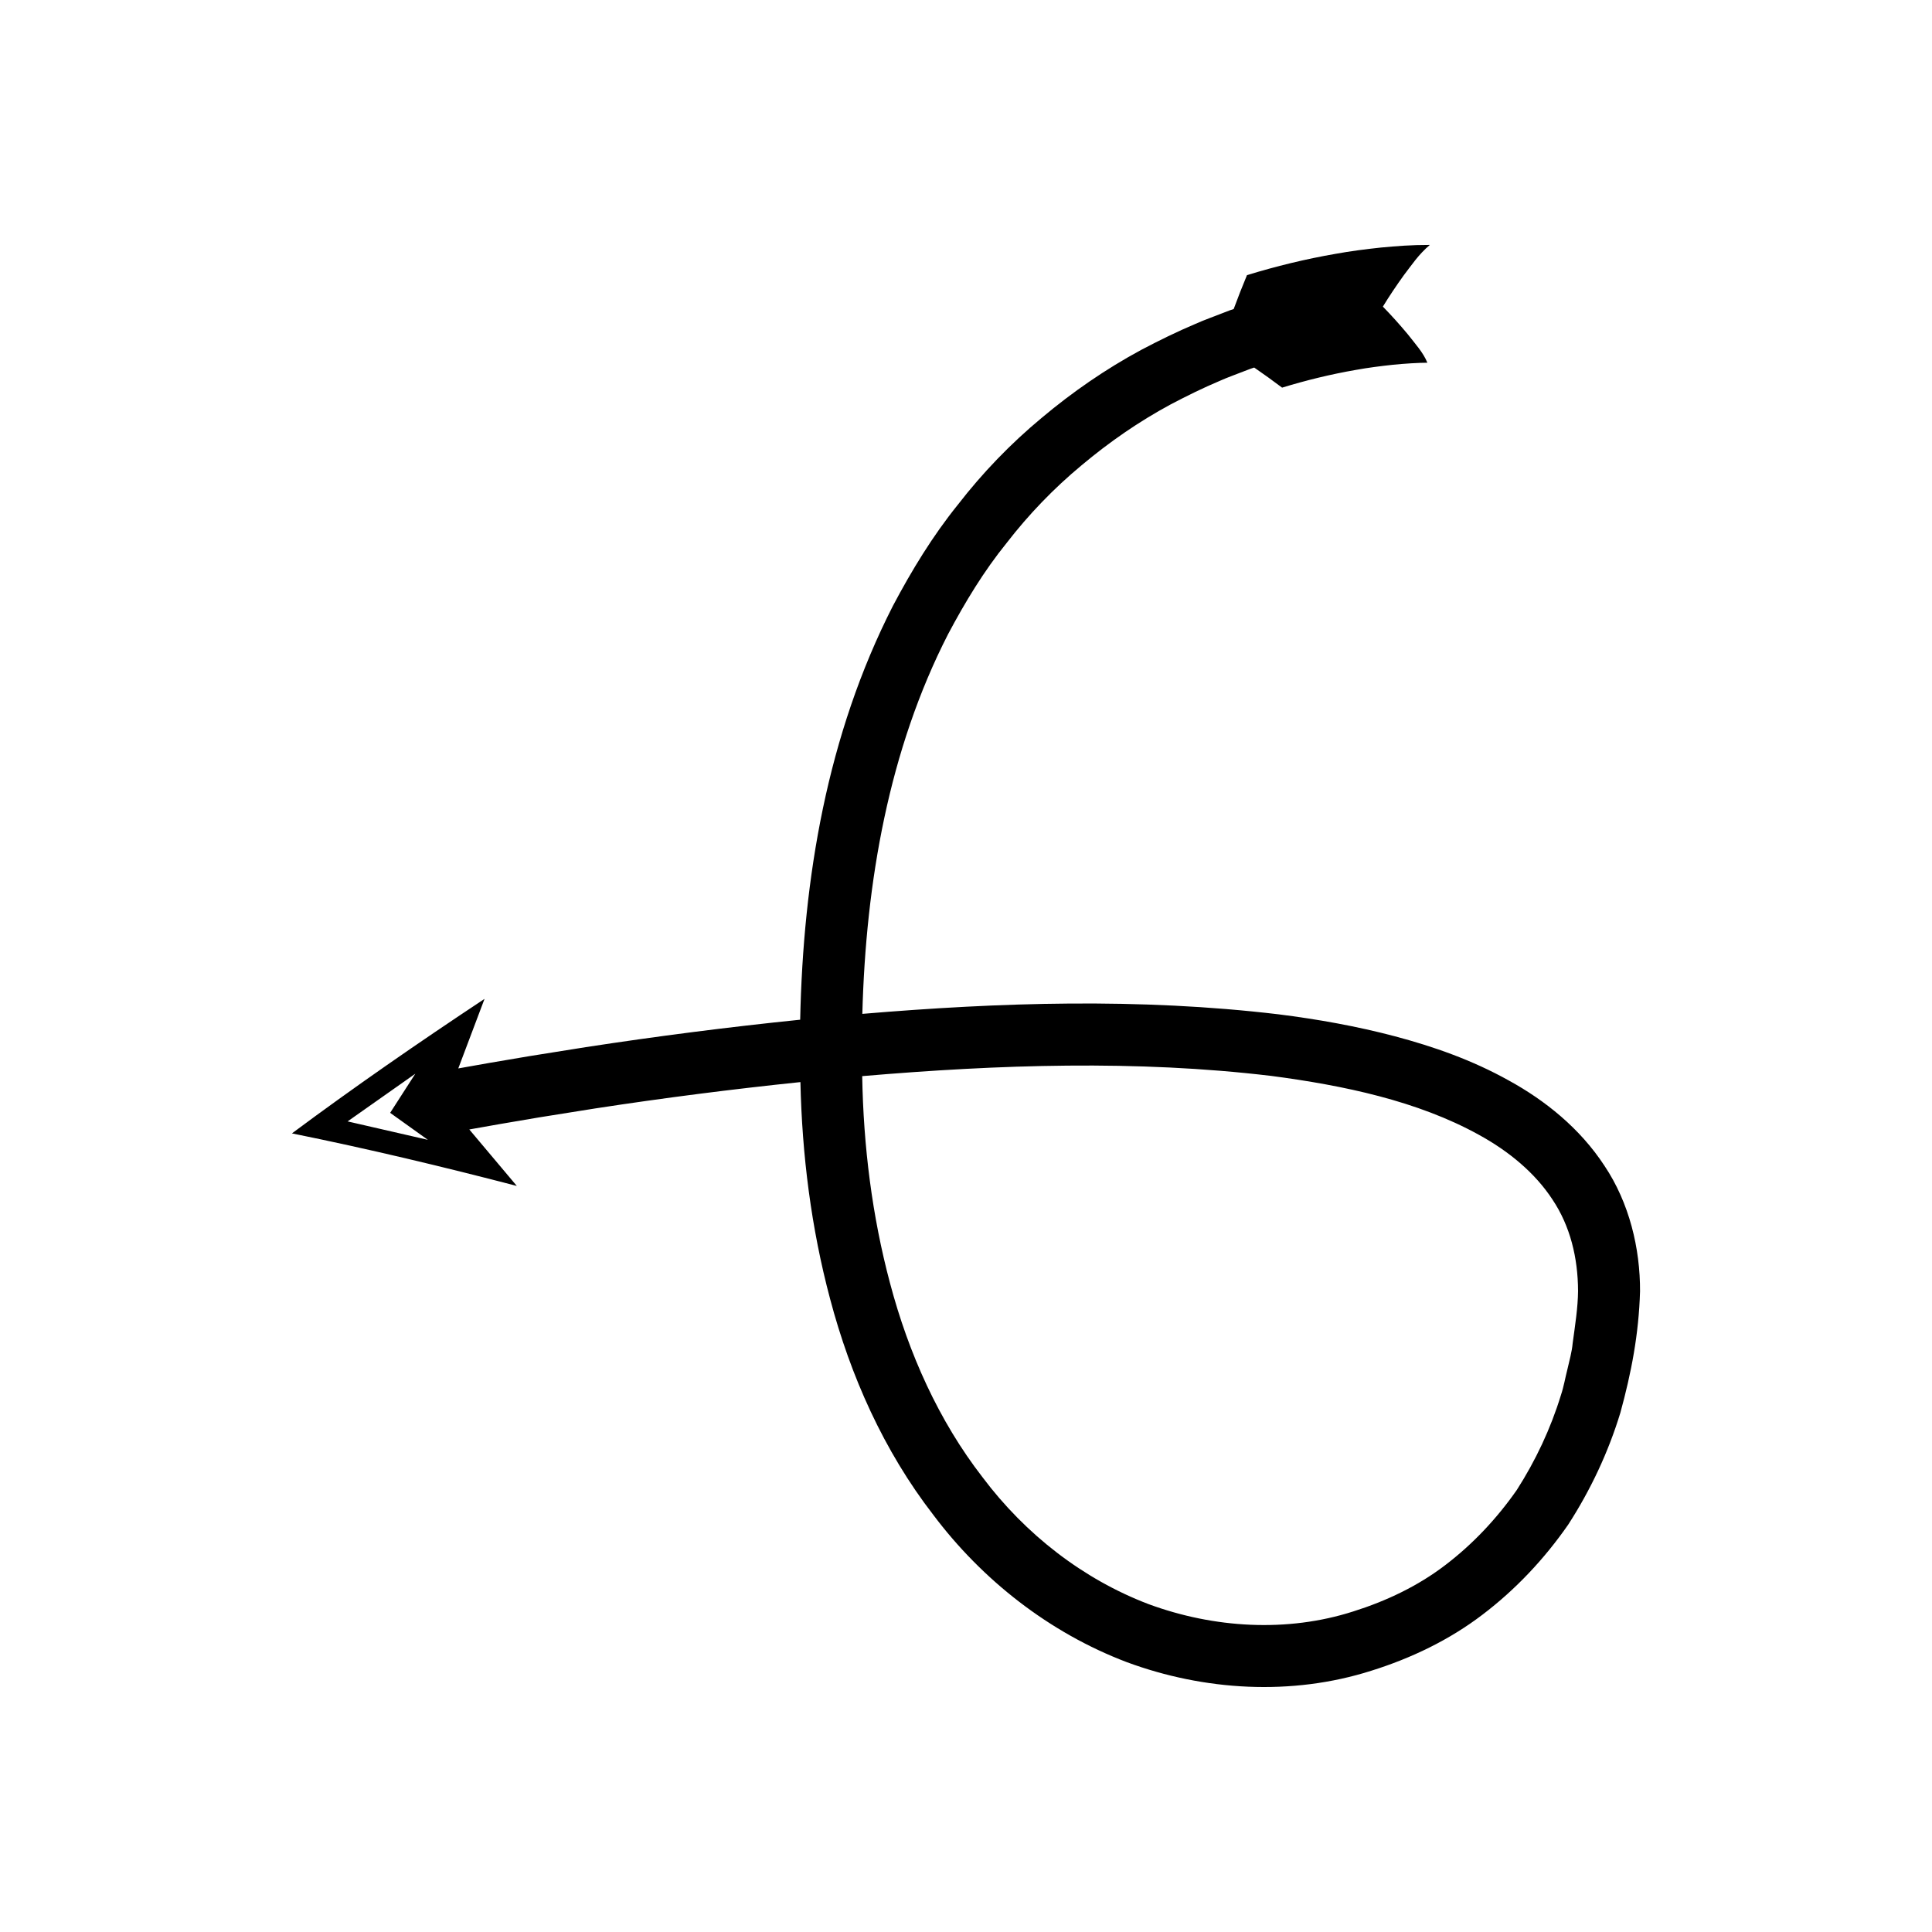
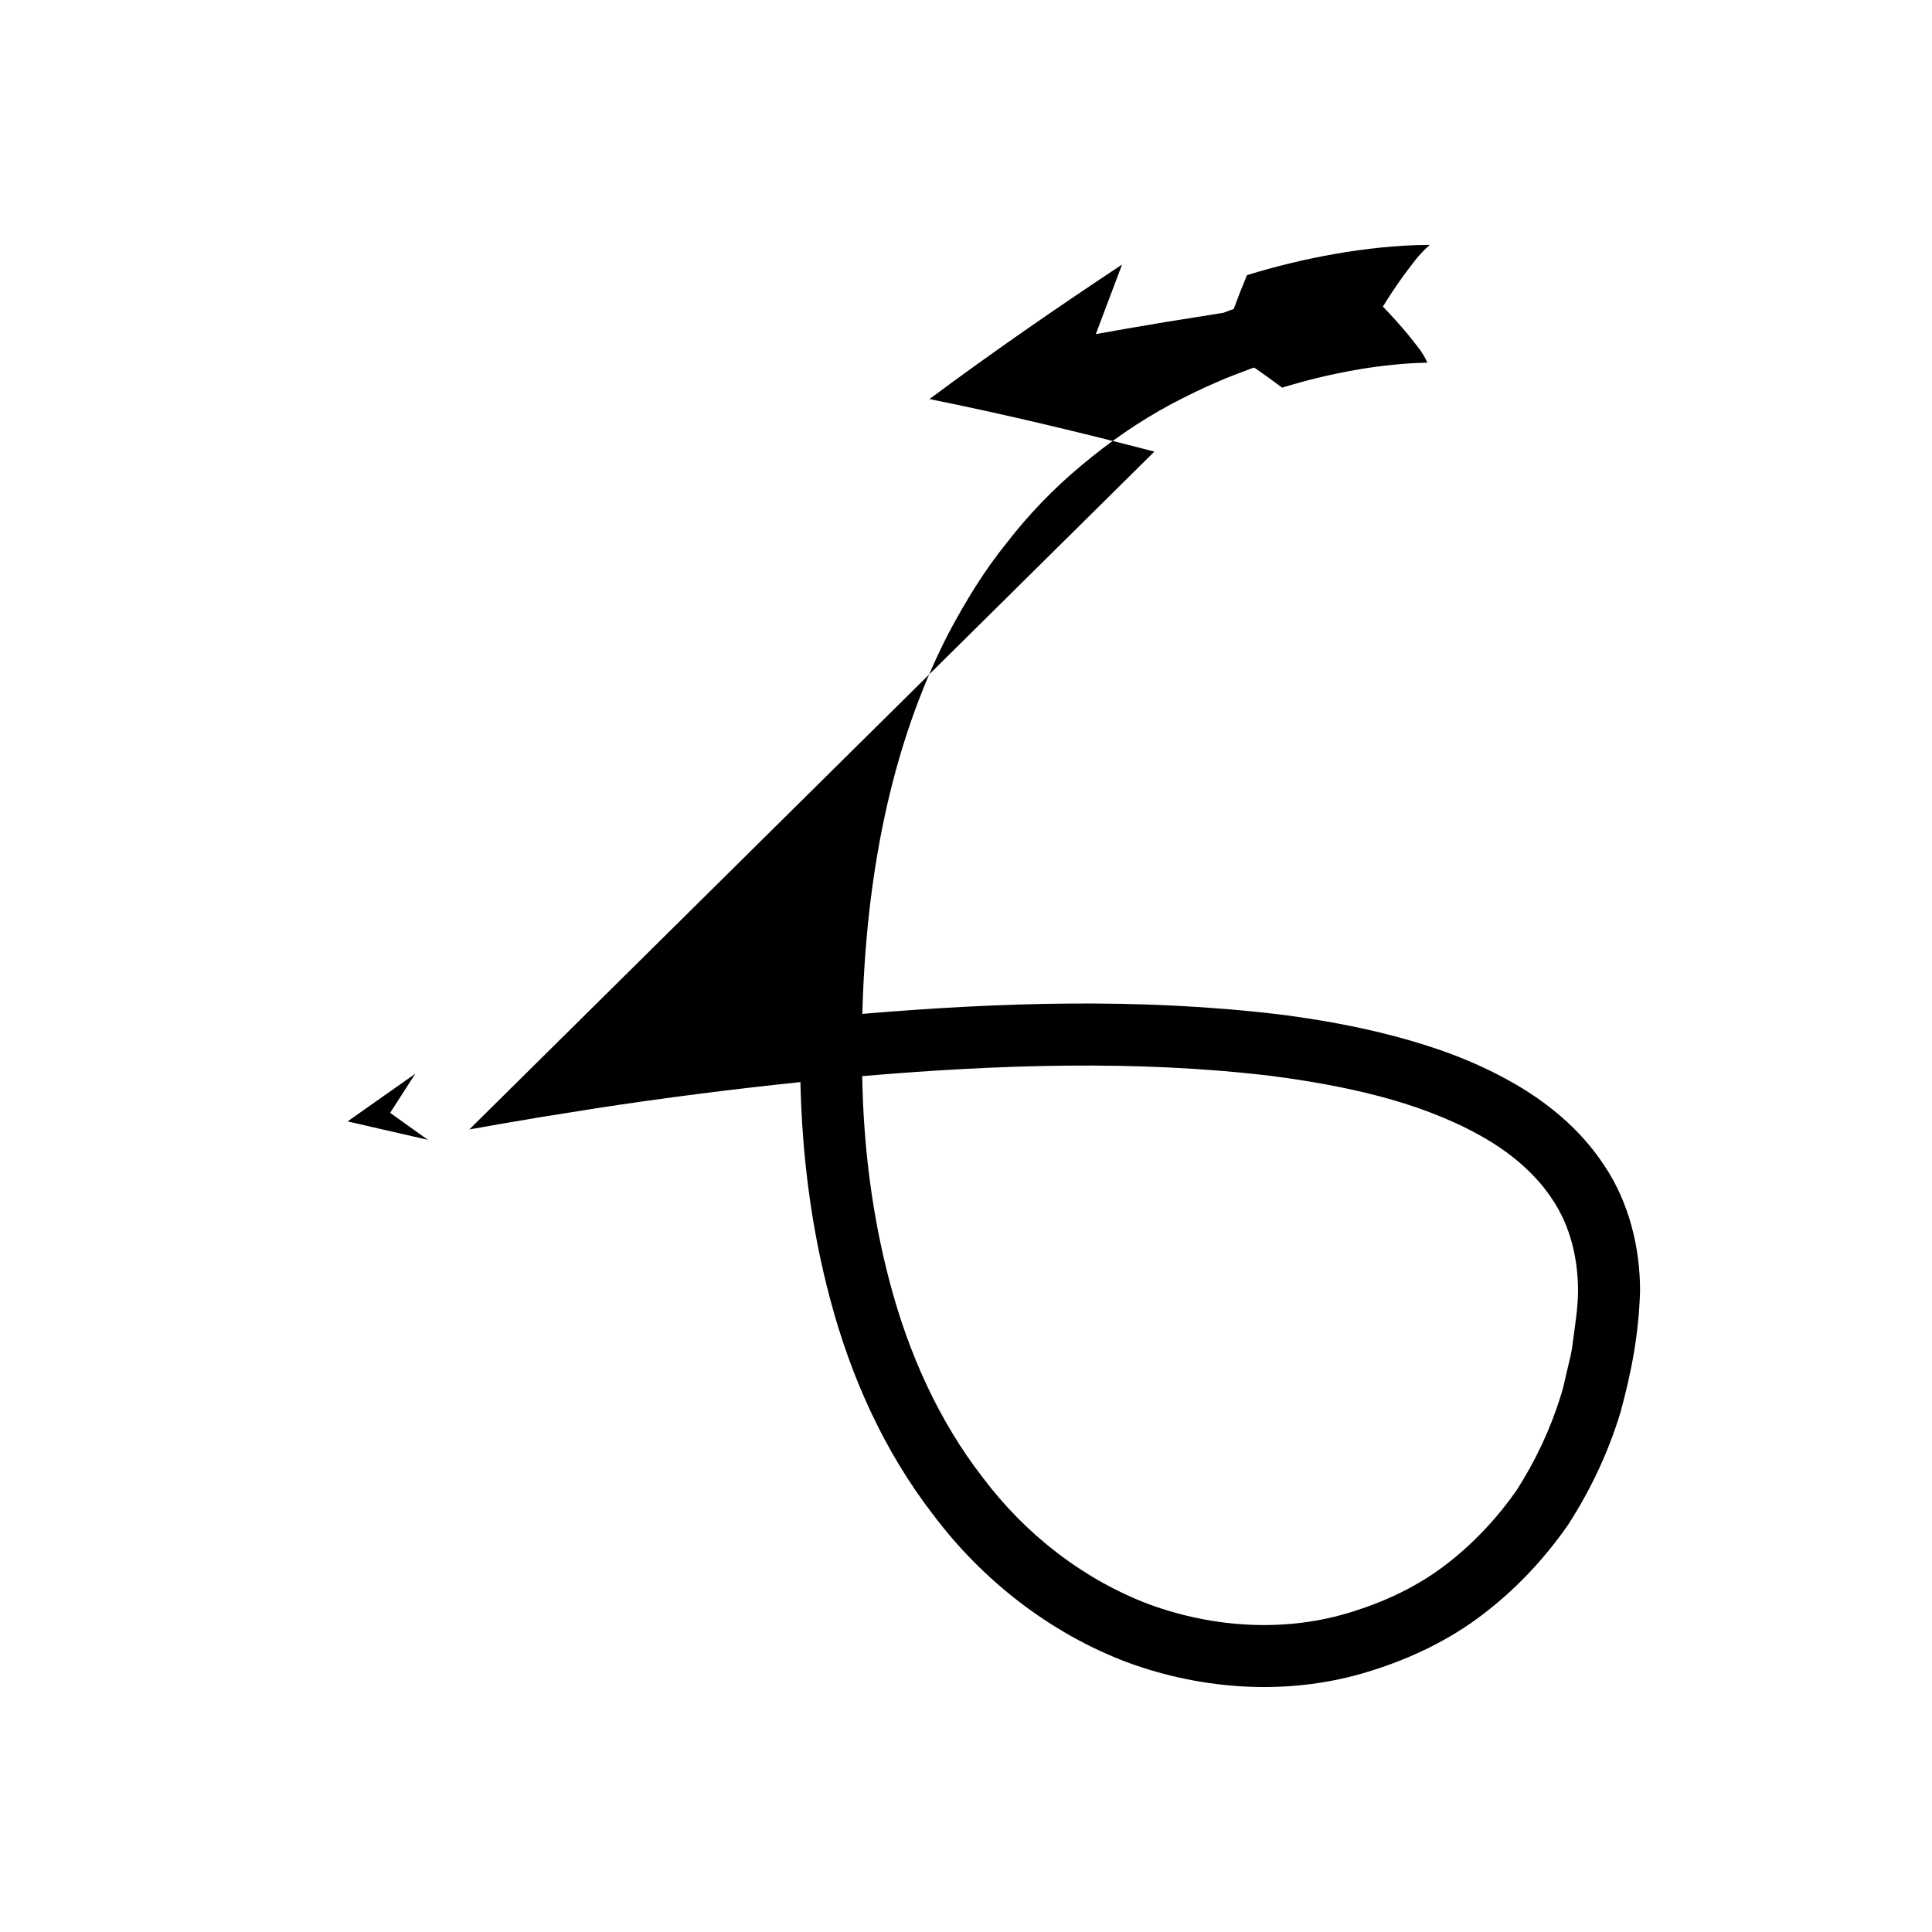
<svg xmlns="http://www.w3.org/2000/svg" fill="#000000" width="800px" height="800px" version="1.1" viewBox="144 144 512 512">
-   <path d="m268.37 443.32 8.152-1.441 10.344-1.758 14.887-2.375c18.078-2.773 36.207-5.094 54.367-6.981 0.426 19.258 2.836 38.613 7.871 57.484 5.387 20.336 14.168 40.188 27.379 57.254 12.922 17.191 30.703 31.191 51.234 38.98 20.508 7.59 43.699 9.008 64.82 2.273 10.516-3.289 20.652-8.133 29.457-14.855 8.812-6.691 16.441-14.824 22.719-23.875 5.969-9.242 10.641-19.223 13.812-29.629 2.902-10.594 4.883-20.785 5.215-32.18 0.047-11.352-2.828-23.438-9.449-33.309-6.492-9.922-15.738-17.312-25.367-22.586-9.672-5.394-19.871-8.961-30.098-11.68-10.242-2.711-20.562-4.535-30.875-5.836-37.027-4.398-73.848-3.176-110.31-0.121 0.93-35.012 7.051-70.035 22.715-100.61 4.504-8.492 9.5-16.742 15.523-24.18 5.848-7.57 12.508-14.488 19.855-20.582 7.305-6.137 15.199-11.605 23.629-16.148 4.238-2.227 8.535-4.352 12.961-6.215 2.184-0.988 4.469-1.758 6.695-2.652l1.531-0.582 0.938-0.312c2.547 1.75 5.008 3.527 7.391 5.324 6.394-1.953 12.914-3.547 19.492-4.688 3.285-0.602 6.586-1.016 9.859-1.371 3.121-0.316 6.852-0.543 9.145-0.543-1.016-2.609-3.309-5.133-5.246-7.613-2.055-2.461-4.25-4.914-6.539-7.258 1.73-2.828 3.574-5.574 5.555-8.324 2.102-2.727 3.852-5.441 6.887-8.023-5.082-0.008-8.711 0.305-12.93 0.691-4.055 0.434-8.074 0.945-12.043 1.668-7.953 1.375-15.777 3.285-23.484 5.648-1.258 3.016-2.43 6.012-3.523 8.98l-1.035 0.348-1.691 0.652c-2.469 0.984-4.981 1.844-7.406 2.938-4.898 2.062-9.676 4.418-14.387 6.898-9.379 5.059-18.207 11.156-26.379 18.023-8.215 6.82-15.672 14.562-22.191 22.992-6.703 8.305-12.25 17.434-17.203 26.789-17.516 34.316-23.793 72.34-24.59 109.7-19.008 1.945-37.945 4.375-56.797 7.266l-15.078 2.406-10.477 1.777-8.254 1.461 6.957-18.43c-17.43 11.539-34.508 23.344-51.039 35.645 20.145 4.074 39.996 8.824 59.598 13.93zm212.42-14.207c19.371 2.539 38.875 6.664 55.043 15.574 8.051 4.398 14.992 10.168 19.598 17.219 4.688 7.016 6.742 15.414 6.769 24.234-0.035 4.352-0.785 9.102-1.422 13.793-0.211 2.371-0.875 4.629-1.391 6.918-0.586 2.269-0.965 4.613-1.711 6.828-2.742 8.961-6.731 17.406-11.711 25.184-5.285 7.566-11.621 14.316-18.918 19.879-7.289 5.59-15.707 9.562-24.43 12.309-17.535 5.621-36.922 4.434-54.242-1.945-17.332-6.602-32.621-18.477-43.977-33.602-11.609-14.969-19.602-32.812-24.551-51.531-4.723-17.707-7.031-36.188-7.352-54.789 36.246-3.09 72.75-4.312 108.29-0.07zm-244.67 12.07 17.949-12.641-6.676 10.371 9.996 7.152z" />
+   <path d="m268.37 443.32 8.152-1.441 10.344-1.758 14.887-2.375c18.078-2.773 36.207-5.094 54.367-6.981 0.426 19.258 2.836 38.613 7.871 57.484 5.387 20.336 14.168 40.188 27.379 57.254 12.922 17.191 30.703 31.191 51.234 38.98 20.508 7.59 43.699 9.008 64.82 2.273 10.516-3.289 20.652-8.133 29.457-14.855 8.812-6.691 16.441-14.824 22.719-23.875 5.969-9.242 10.641-19.223 13.812-29.629 2.902-10.594 4.883-20.785 5.215-32.18 0.047-11.352-2.828-23.438-9.449-33.309-6.492-9.922-15.738-17.312-25.367-22.586-9.672-5.394-19.871-8.961-30.098-11.68-10.242-2.711-20.562-4.535-30.875-5.836-37.027-4.398-73.848-3.176-110.31-0.121 0.93-35.012 7.051-70.035 22.715-100.61 4.504-8.492 9.5-16.742 15.523-24.18 5.848-7.57 12.508-14.488 19.855-20.582 7.305-6.137 15.199-11.605 23.629-16.148 4.238-2.227 8.535-4.352 12.961-6.215 2.184-0.988 4.469-1.758 6.695-2.652l1.531-0.582 0.938-0.312c2.547 1.75 5.008 3.527 7.391 5.324 6.394-1.953 12.914-3.547 19.492-4.688 3.285-0.602 6.586-1.016 9.859-1.371 3.121-0.316 6.852-0.543 9.145-0.543-1.016-2.609-3.309-5.133-5.246-7.613-2.055-2.461-4.25-4.914-6.539-7.258 1.73-2.828 3.574-5.574 5.555-8.324 2.102-2.727 3.852-5.441 6.887-8.023-5.082-0.008-8.711 0.305-12.93 0.691-4.055 0.434-8.074 0.945-12.043 1.668-7.953 1.375-15.777 3.285-23.484 5.648-1.258 3.016-2.43 6.012-3.523 8.98l-1.035 0.348-1.691 0.652l-15.078 2.406-10.477 1.777-8.254 1.461 6.957-18.43c-17.43 11.539-34.508 23.344-51.039 35.645 20.145 4.074 39.996 8.824 59.598 13.93zm212.42-14.207c19.371 2.539 38.875 6.664 55.043 15.574 8.051 4.398 14.992 10.168 19.598 17.219 4.688 7.016 6.742 15.414 6.769 24.234-0.035 4.352-0.785 9.102-1.422 13.793-0.211 2.371-0.875 4.629-1.391 6.918-0.586 2.269-0.965 4.613-1.711 6.828-2.742 8.961-6.731 17.406-11.711 25.184-5.285 7.566-11.621 14.316-18.918 19.879-7.289 5.59-15.707 9.562-24.43 12.309-17.535 5.621-36.922 4.434-54.242-1.945-17.332-6.602-32.621-18.477-43.977-33.602-11.609-14.969-19.602-32.812-24.551-51.531-4.723-17.707-7.031-36.188-7.352-54.789 36.246-3.09 72.75-4.312 108.29-0.07zm-244.67 12.07 17.949-12.641-6.676 10.371 9.996 7.152z" />
</svg>